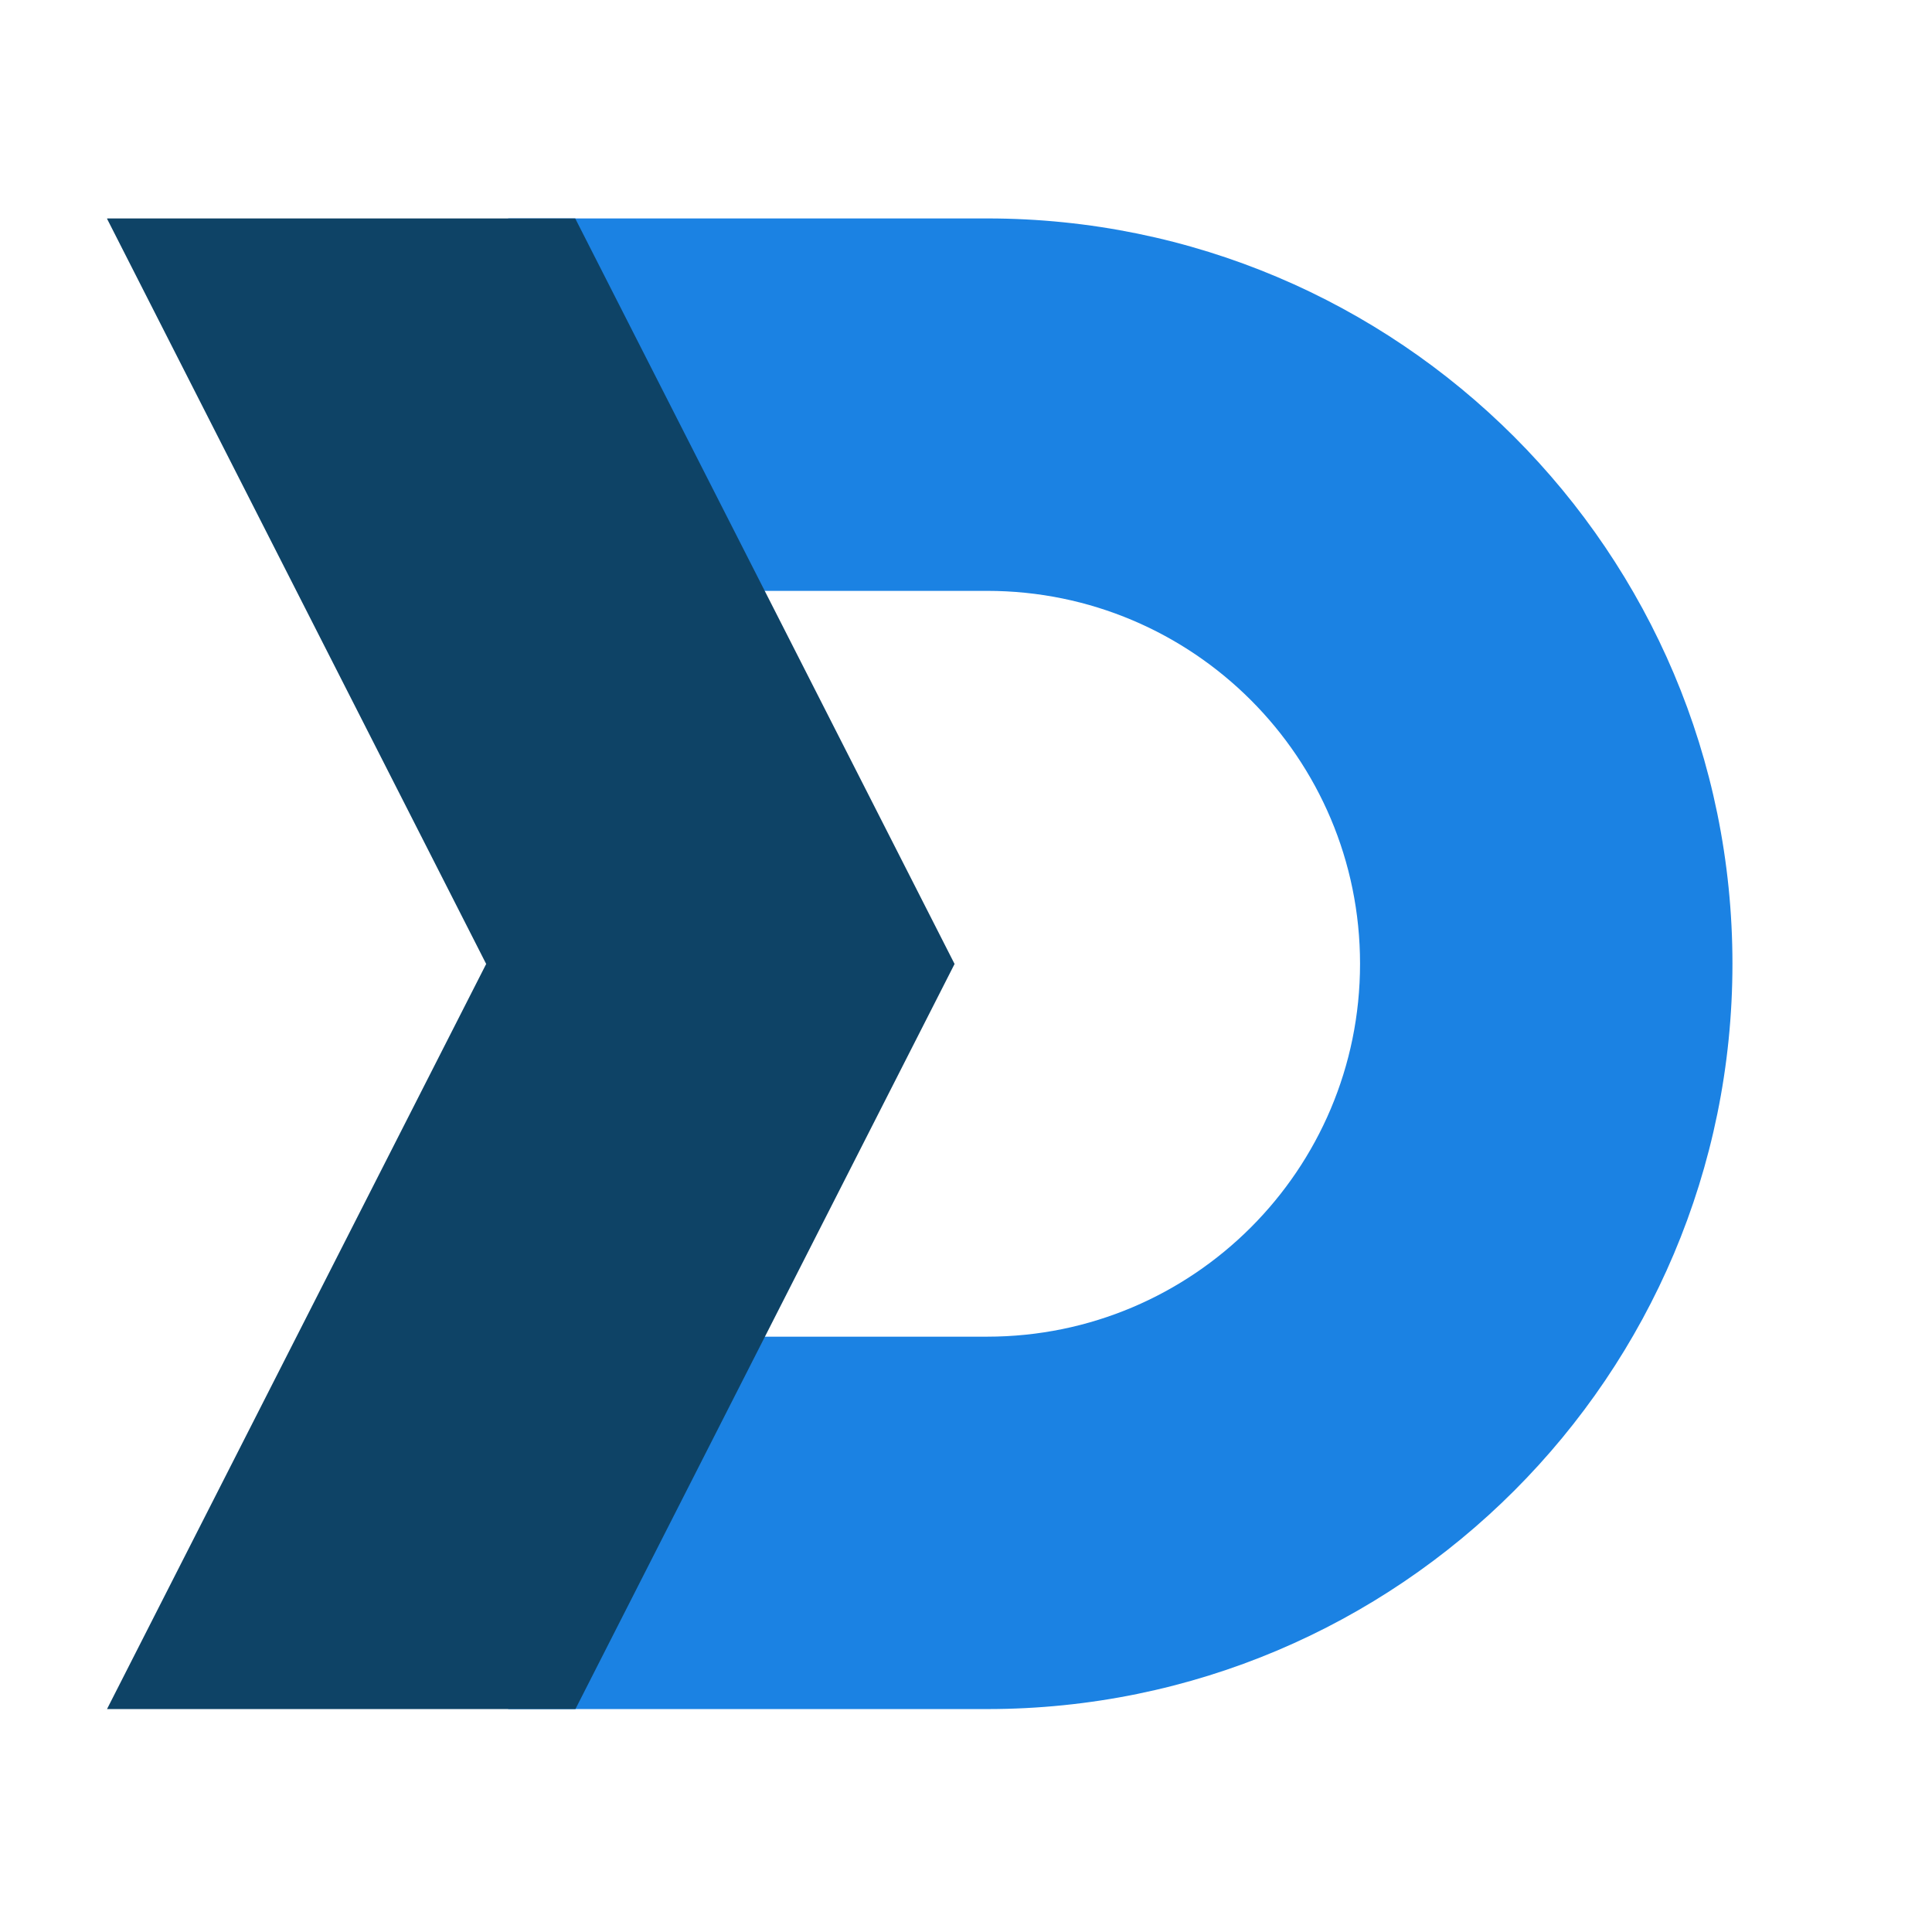
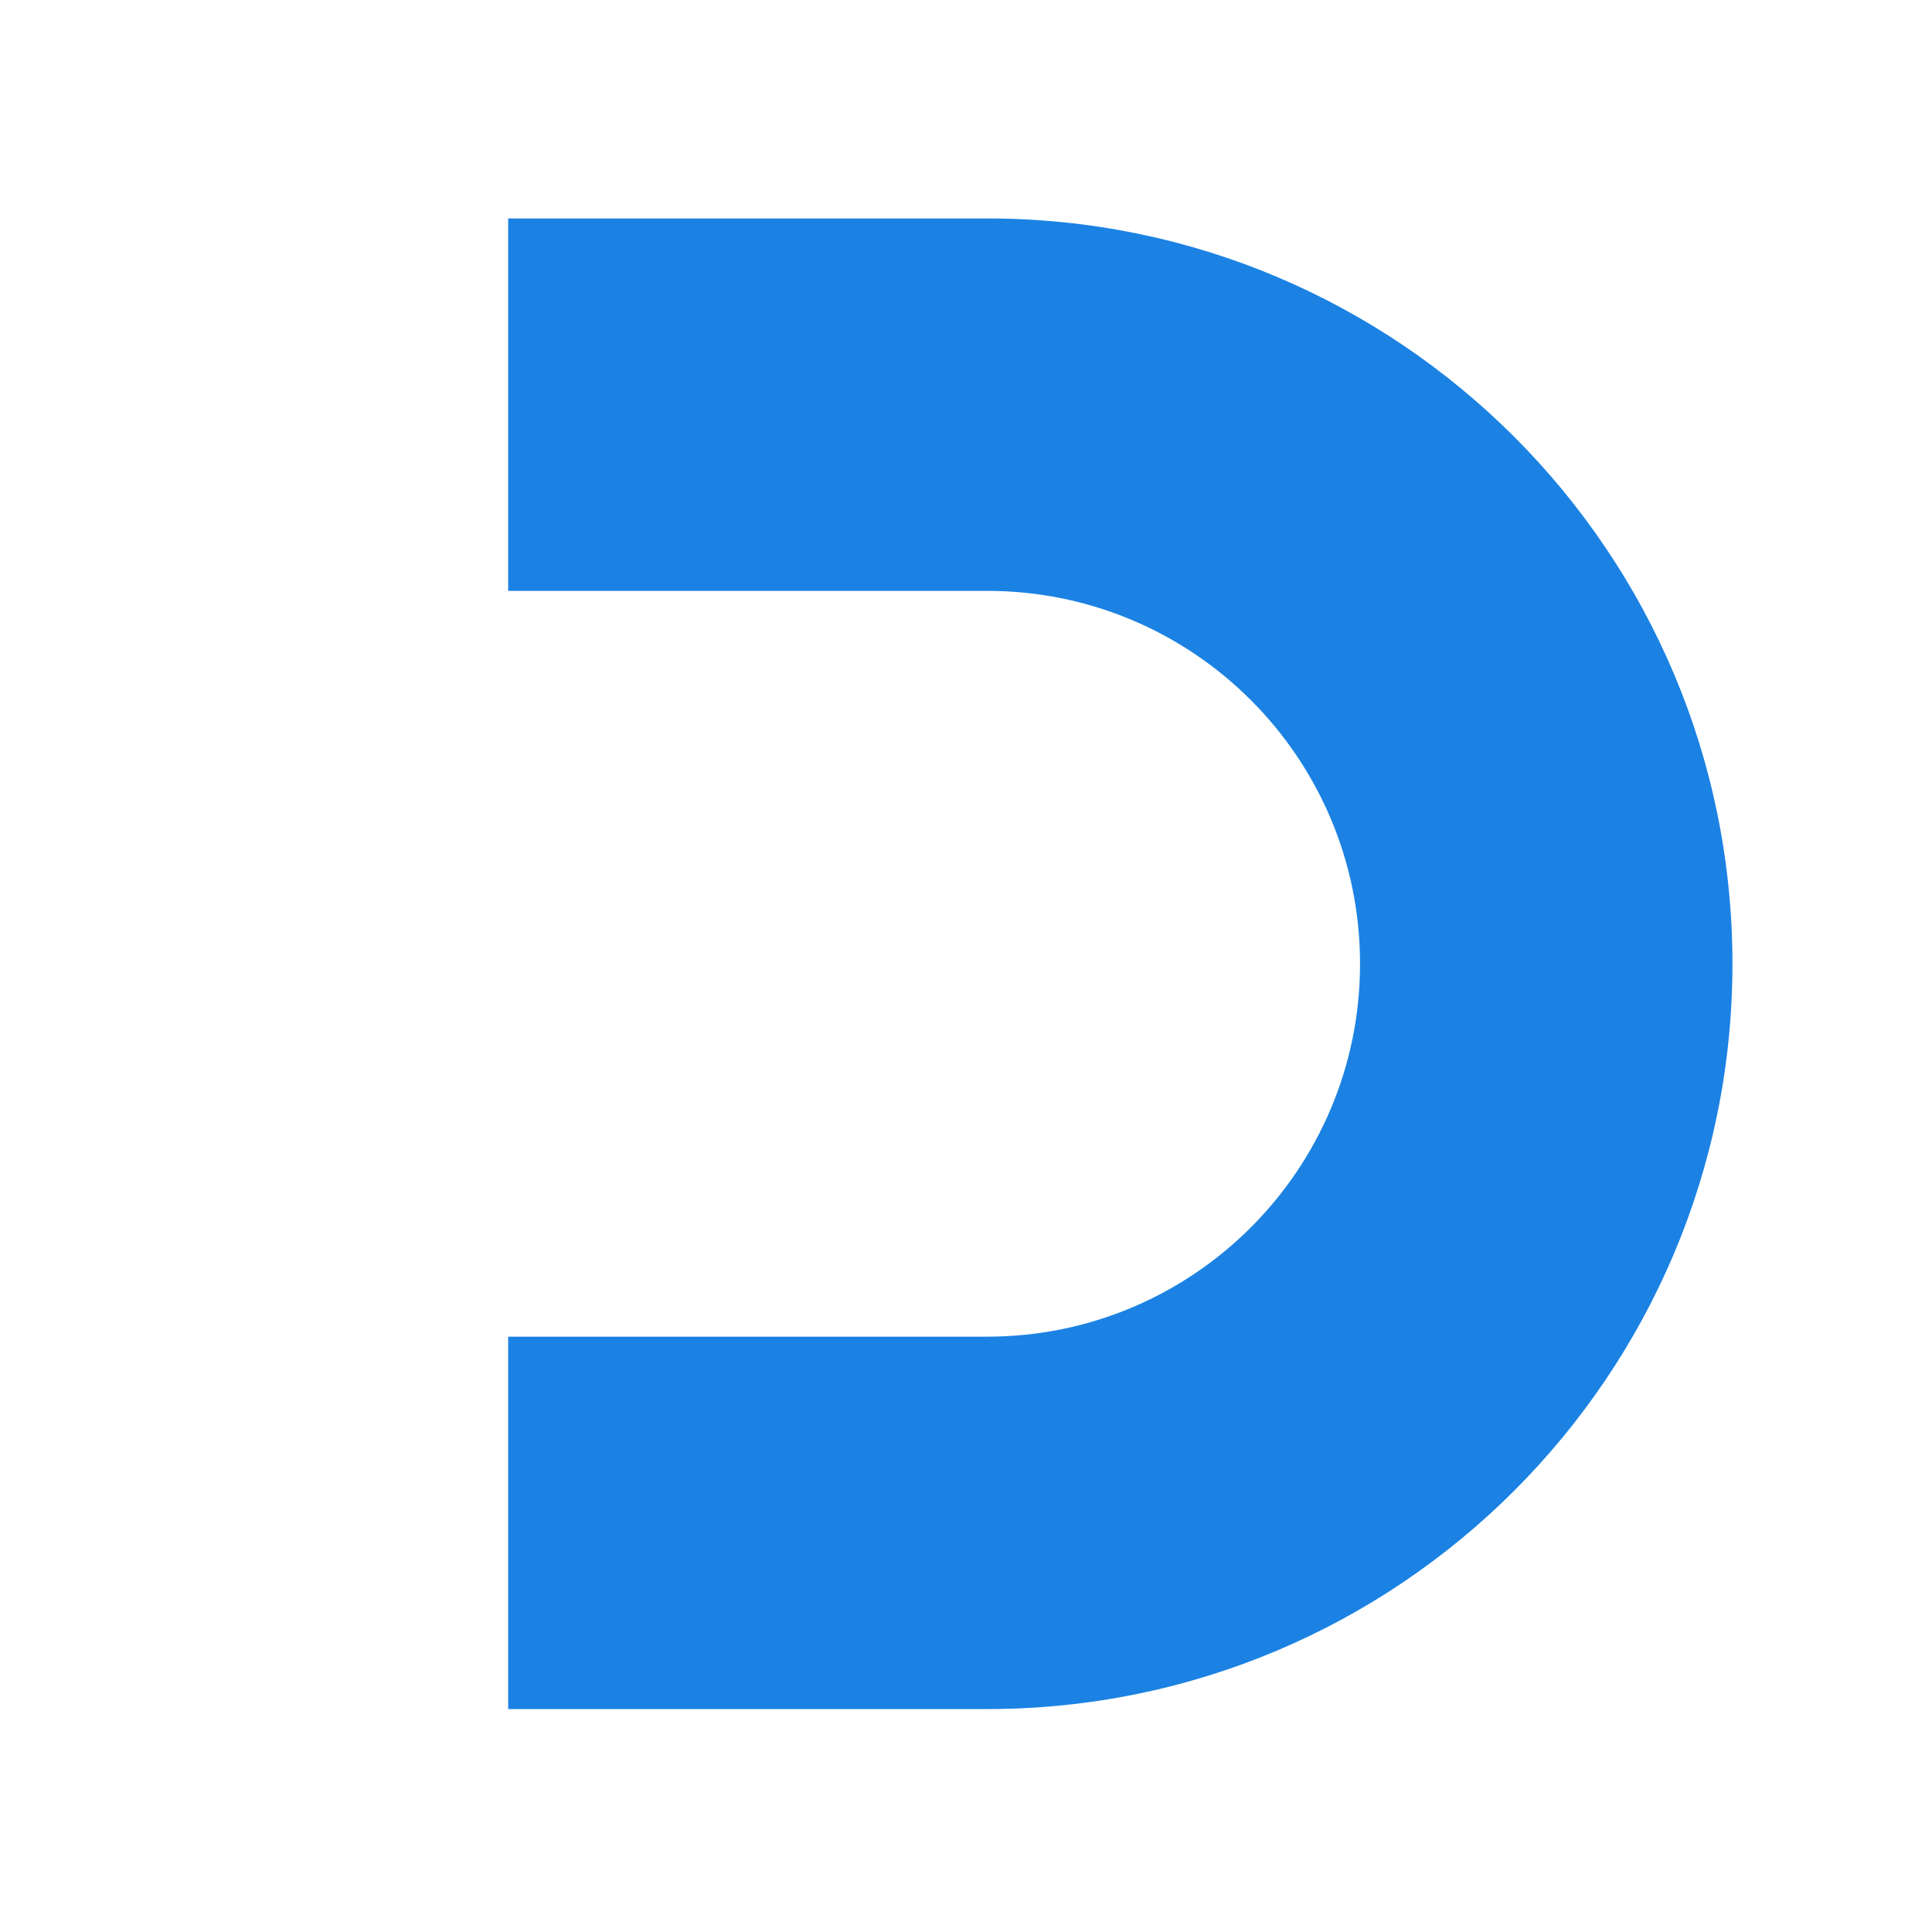
<svg xmlns="http://www.w3.org/2000/svg" width="273" height="273" viewBox="0 0 273 273" fill="none">
  <path d="M71.806 241.499H139.488C197.653 241.499 244.802 194.346 244.802 136.185C244.802 78.019 197.653 30.866 139.488 30.866H71.806V83.492H139.488C168.59 83.492 192.18 107.082 192.18 136.185C192.18 165.283 168.59 188.877 139.488 188.877H71.806V241.499Z" fill="#1B82E3" />
-   <path d="M134.885 136.212L81.311 241.5H15.12L68.699 136.212L15.12 30.898L15.182 30.867H81.281L134.885 136.212Z" fill="#0E4366" />
</svg>